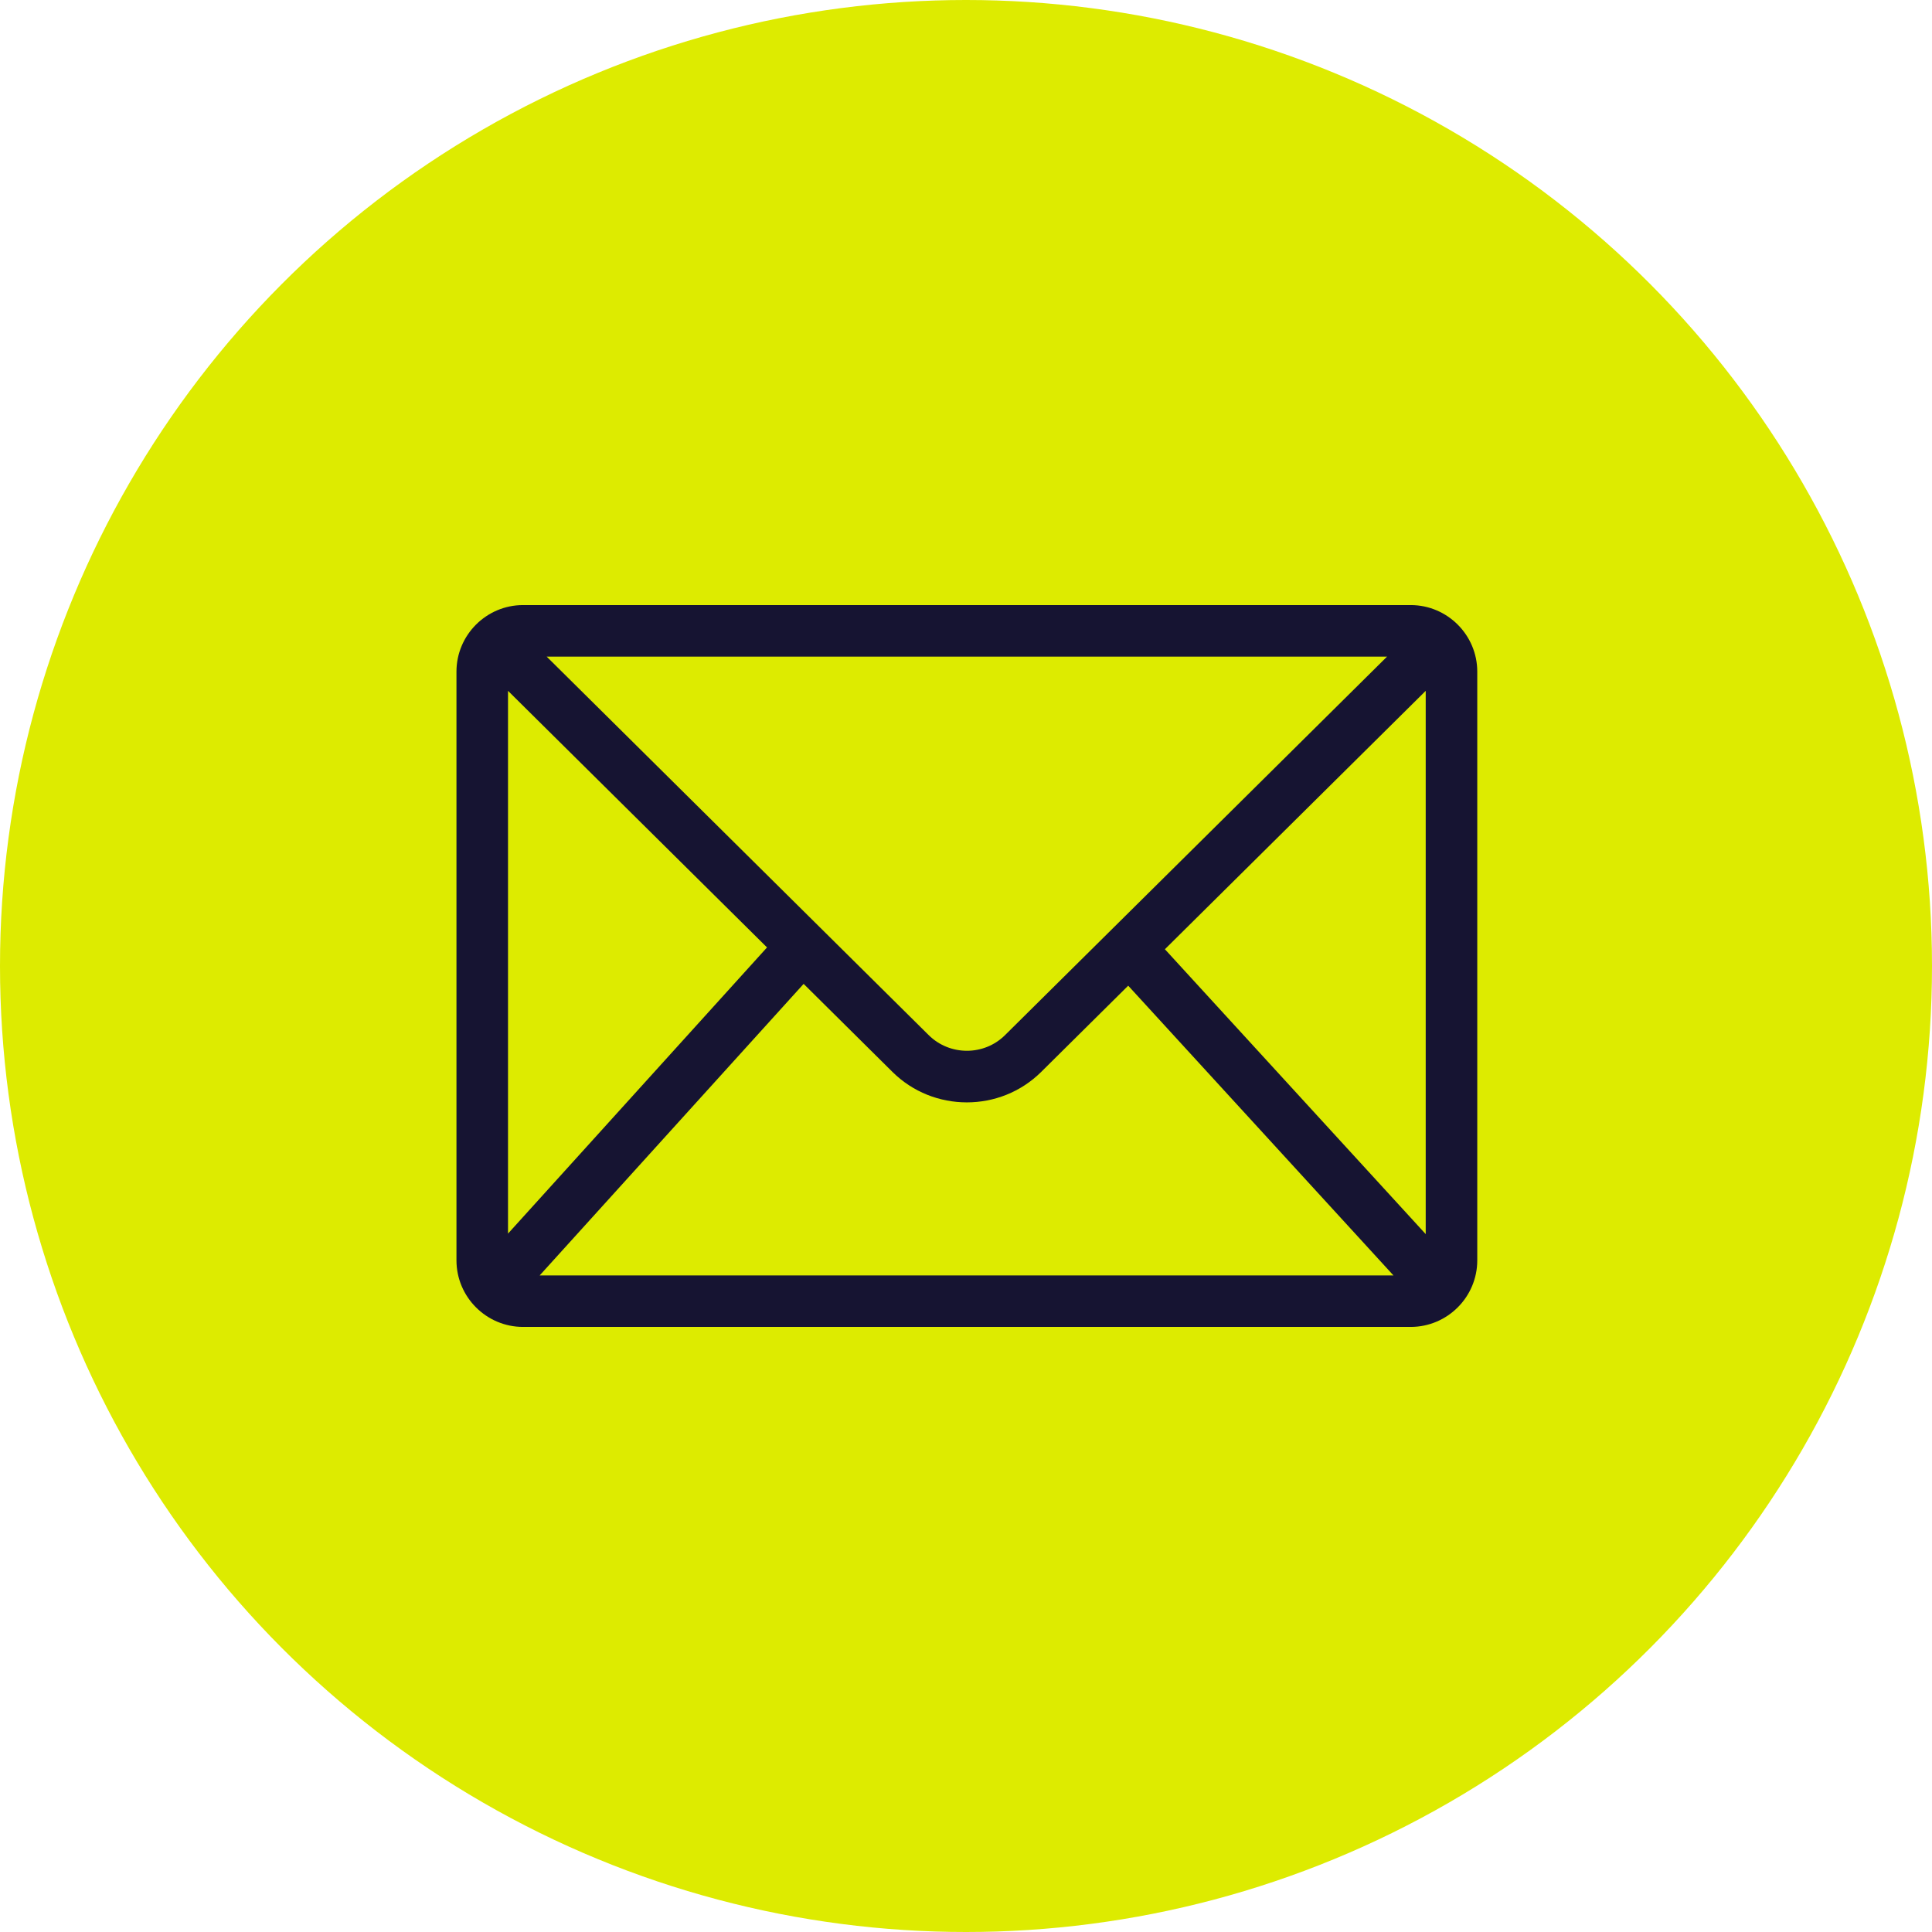
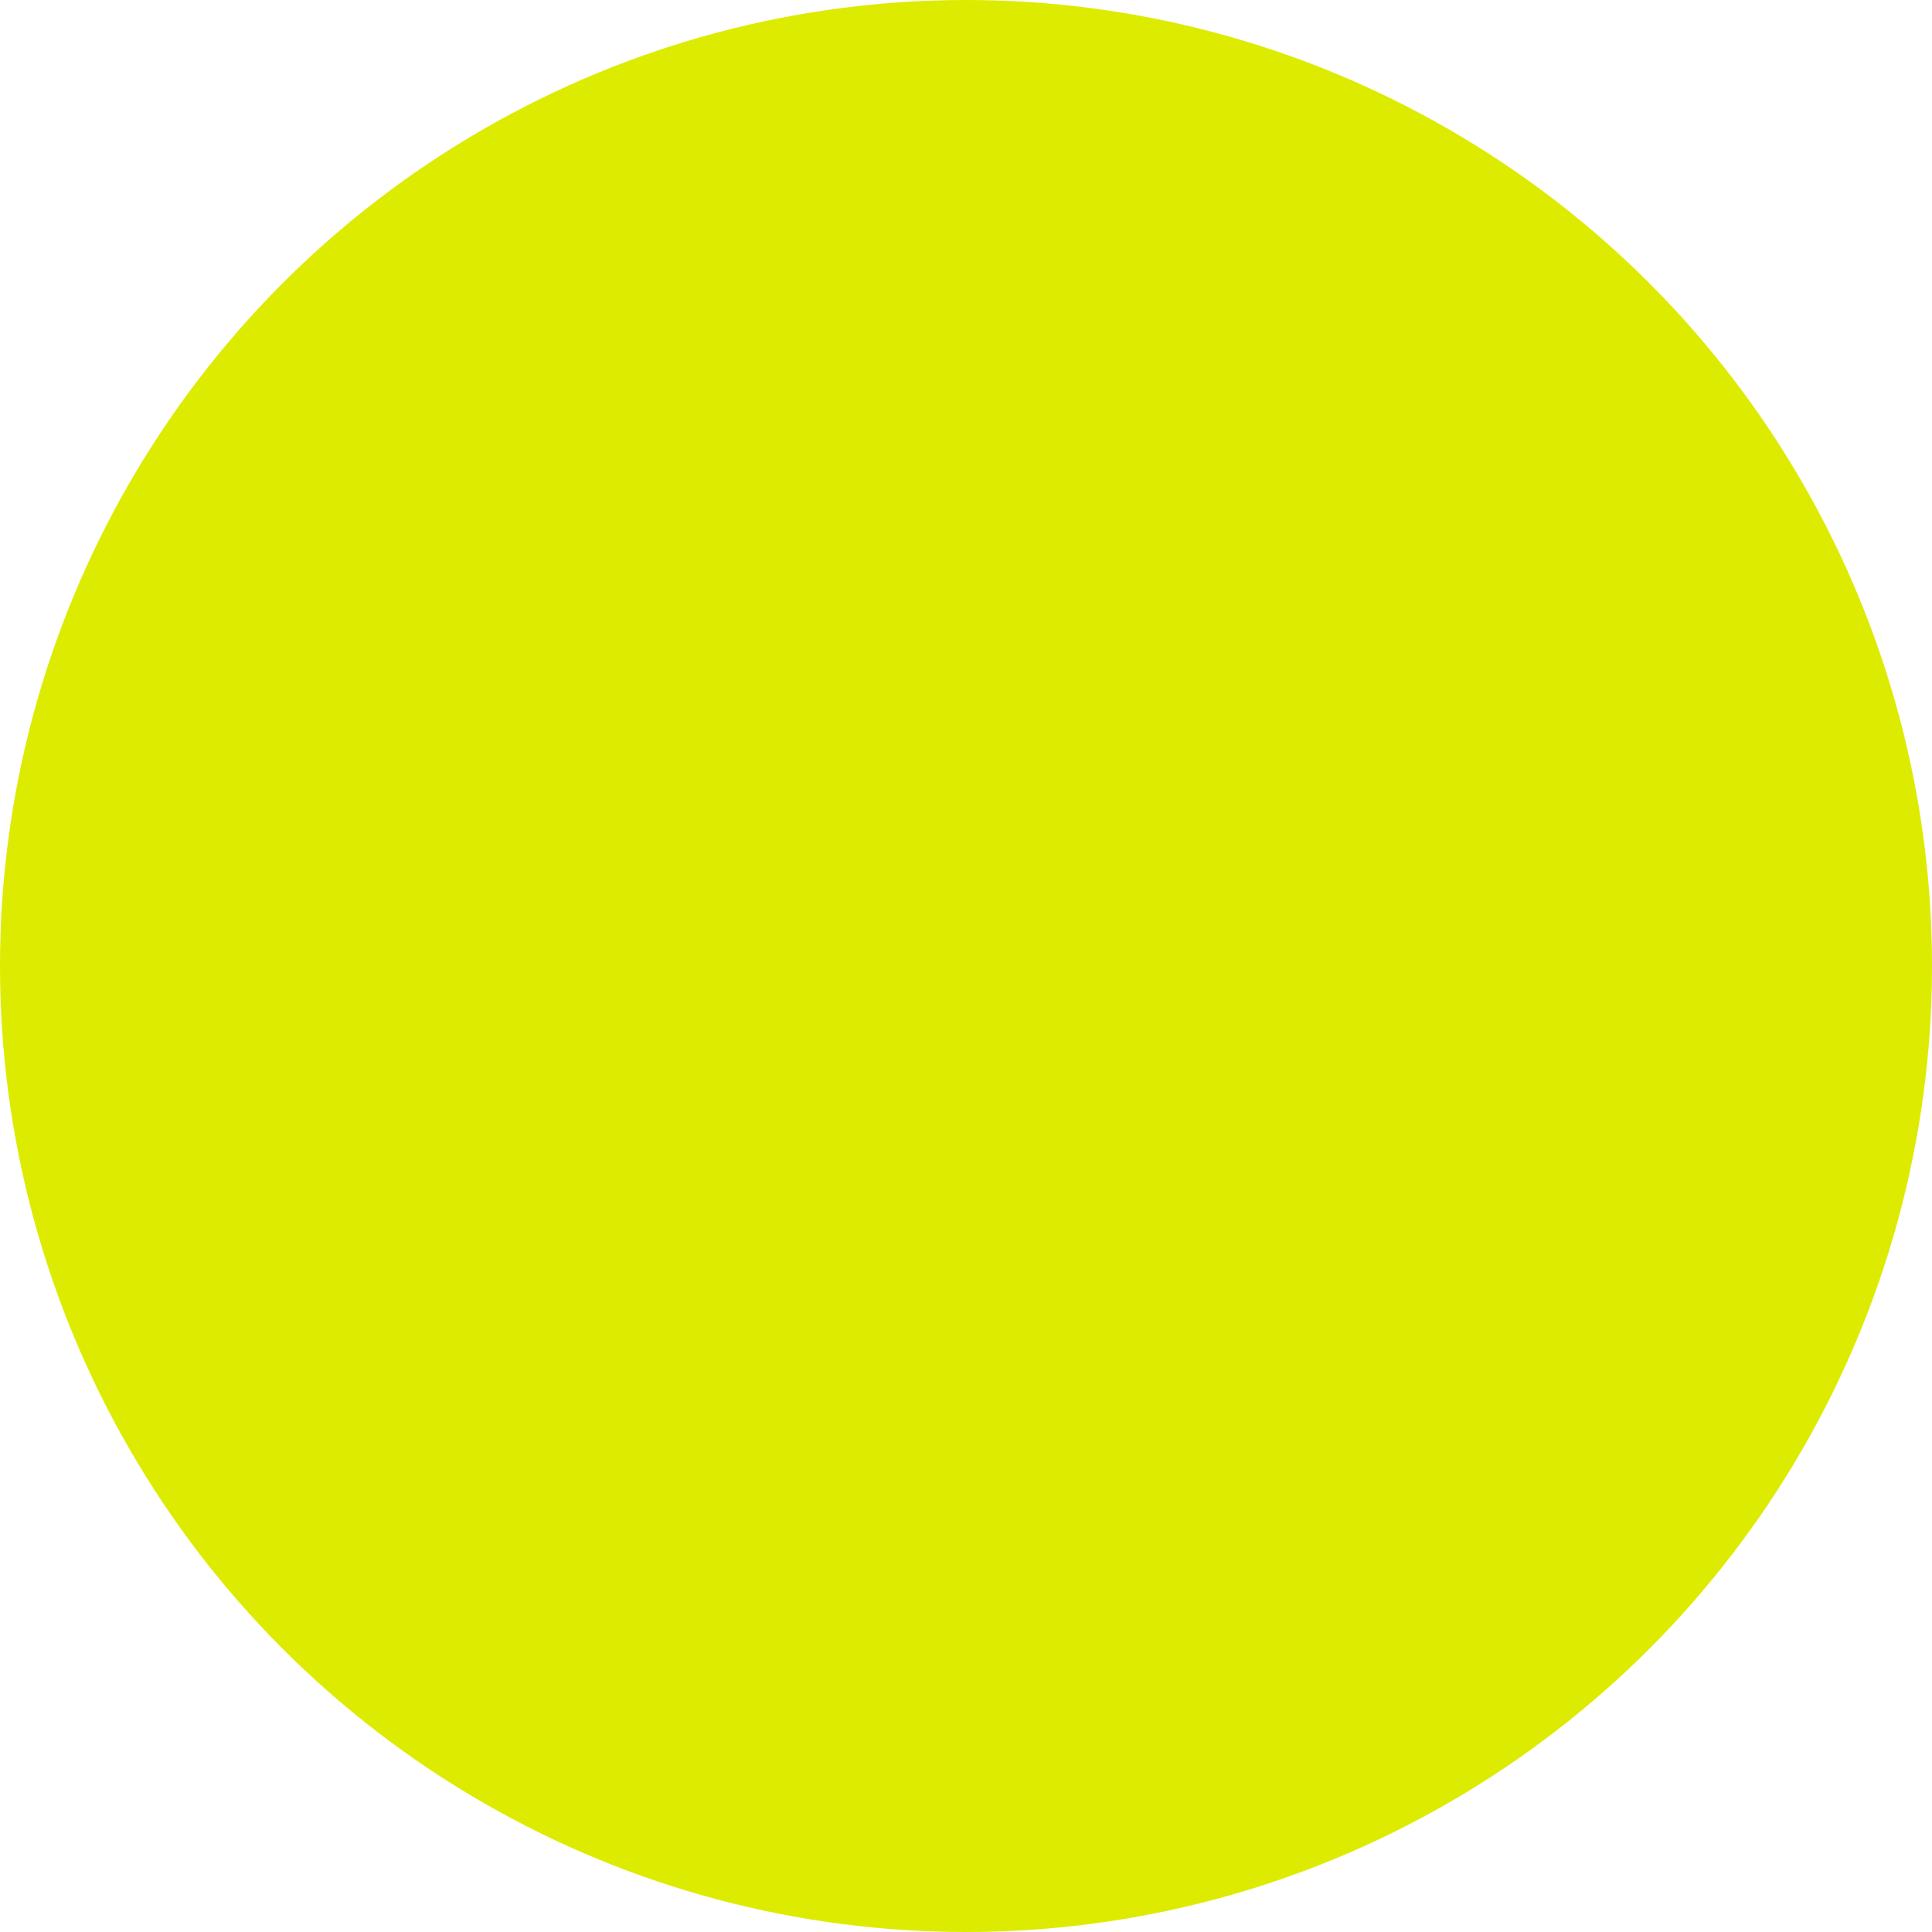
<svg xmlns="http://www.w3.org/2000/svg" width="182" height="182" viewBox="0 0 182 182" fill="none">
  <circle cx="91" cy="91" r="91" fill="#DDEB00" />
-   <path d="M132.89 57H49.274C45.817 57 43 59.817 43 63.274V118.726C43 122.183 45.817 125 49.274 125H132.89C136.346 125 139.163 122.183 139.163 118.726V63.274C139.163 59.817 136.346 57 132.89 57ZM130.663 61.857L94.672 97.517C92.697 99.476 89.475 99.476 87.491 97.517L51.5 61.857H130.663ZM47.857 116.209V65.079L72.256 89.251L47.857 116.209ZM50.844 120.143L75.705 92.684L84.067 100.973C86.002 102.892 88.536 103.847 91.078 103.847C93.62 103.847 96.153 102.892 98.088 100.973L106.28 92.854L131.27 120.151H50.844V120.143ZM134.306 116.257L109.737 89.421L134.306 65.079V116.257Z" fill="#161432" />
</svg>